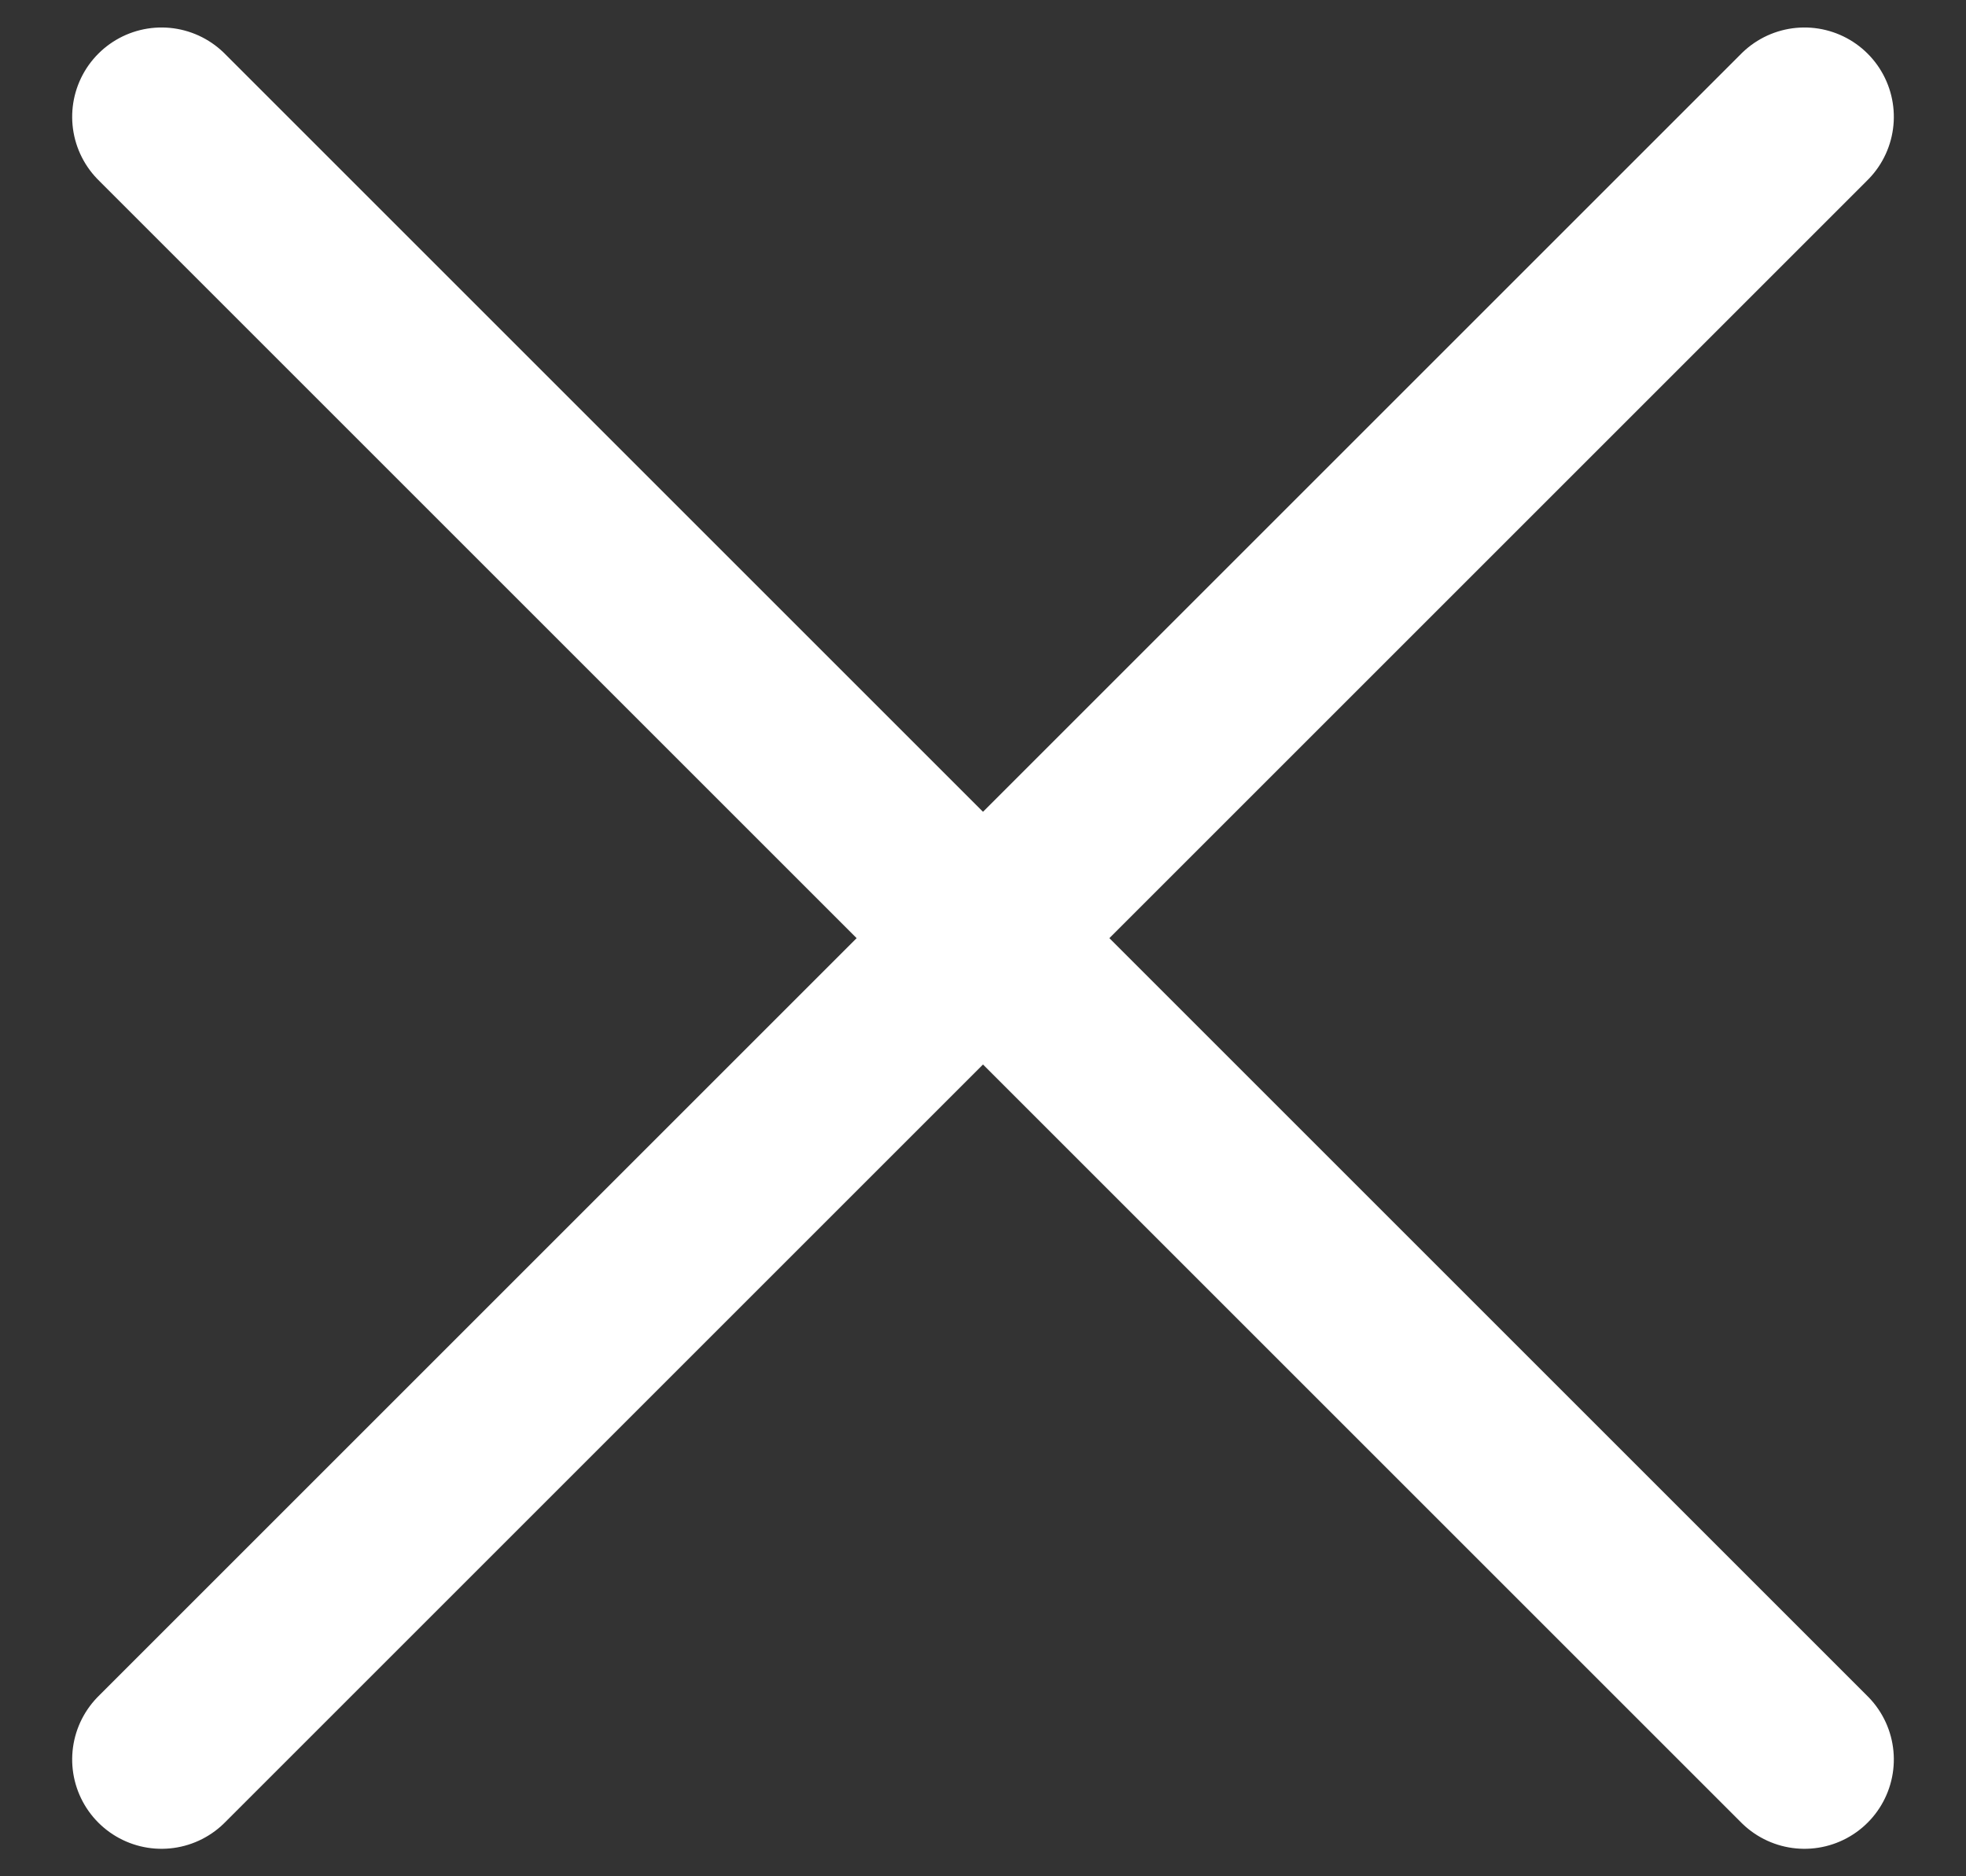
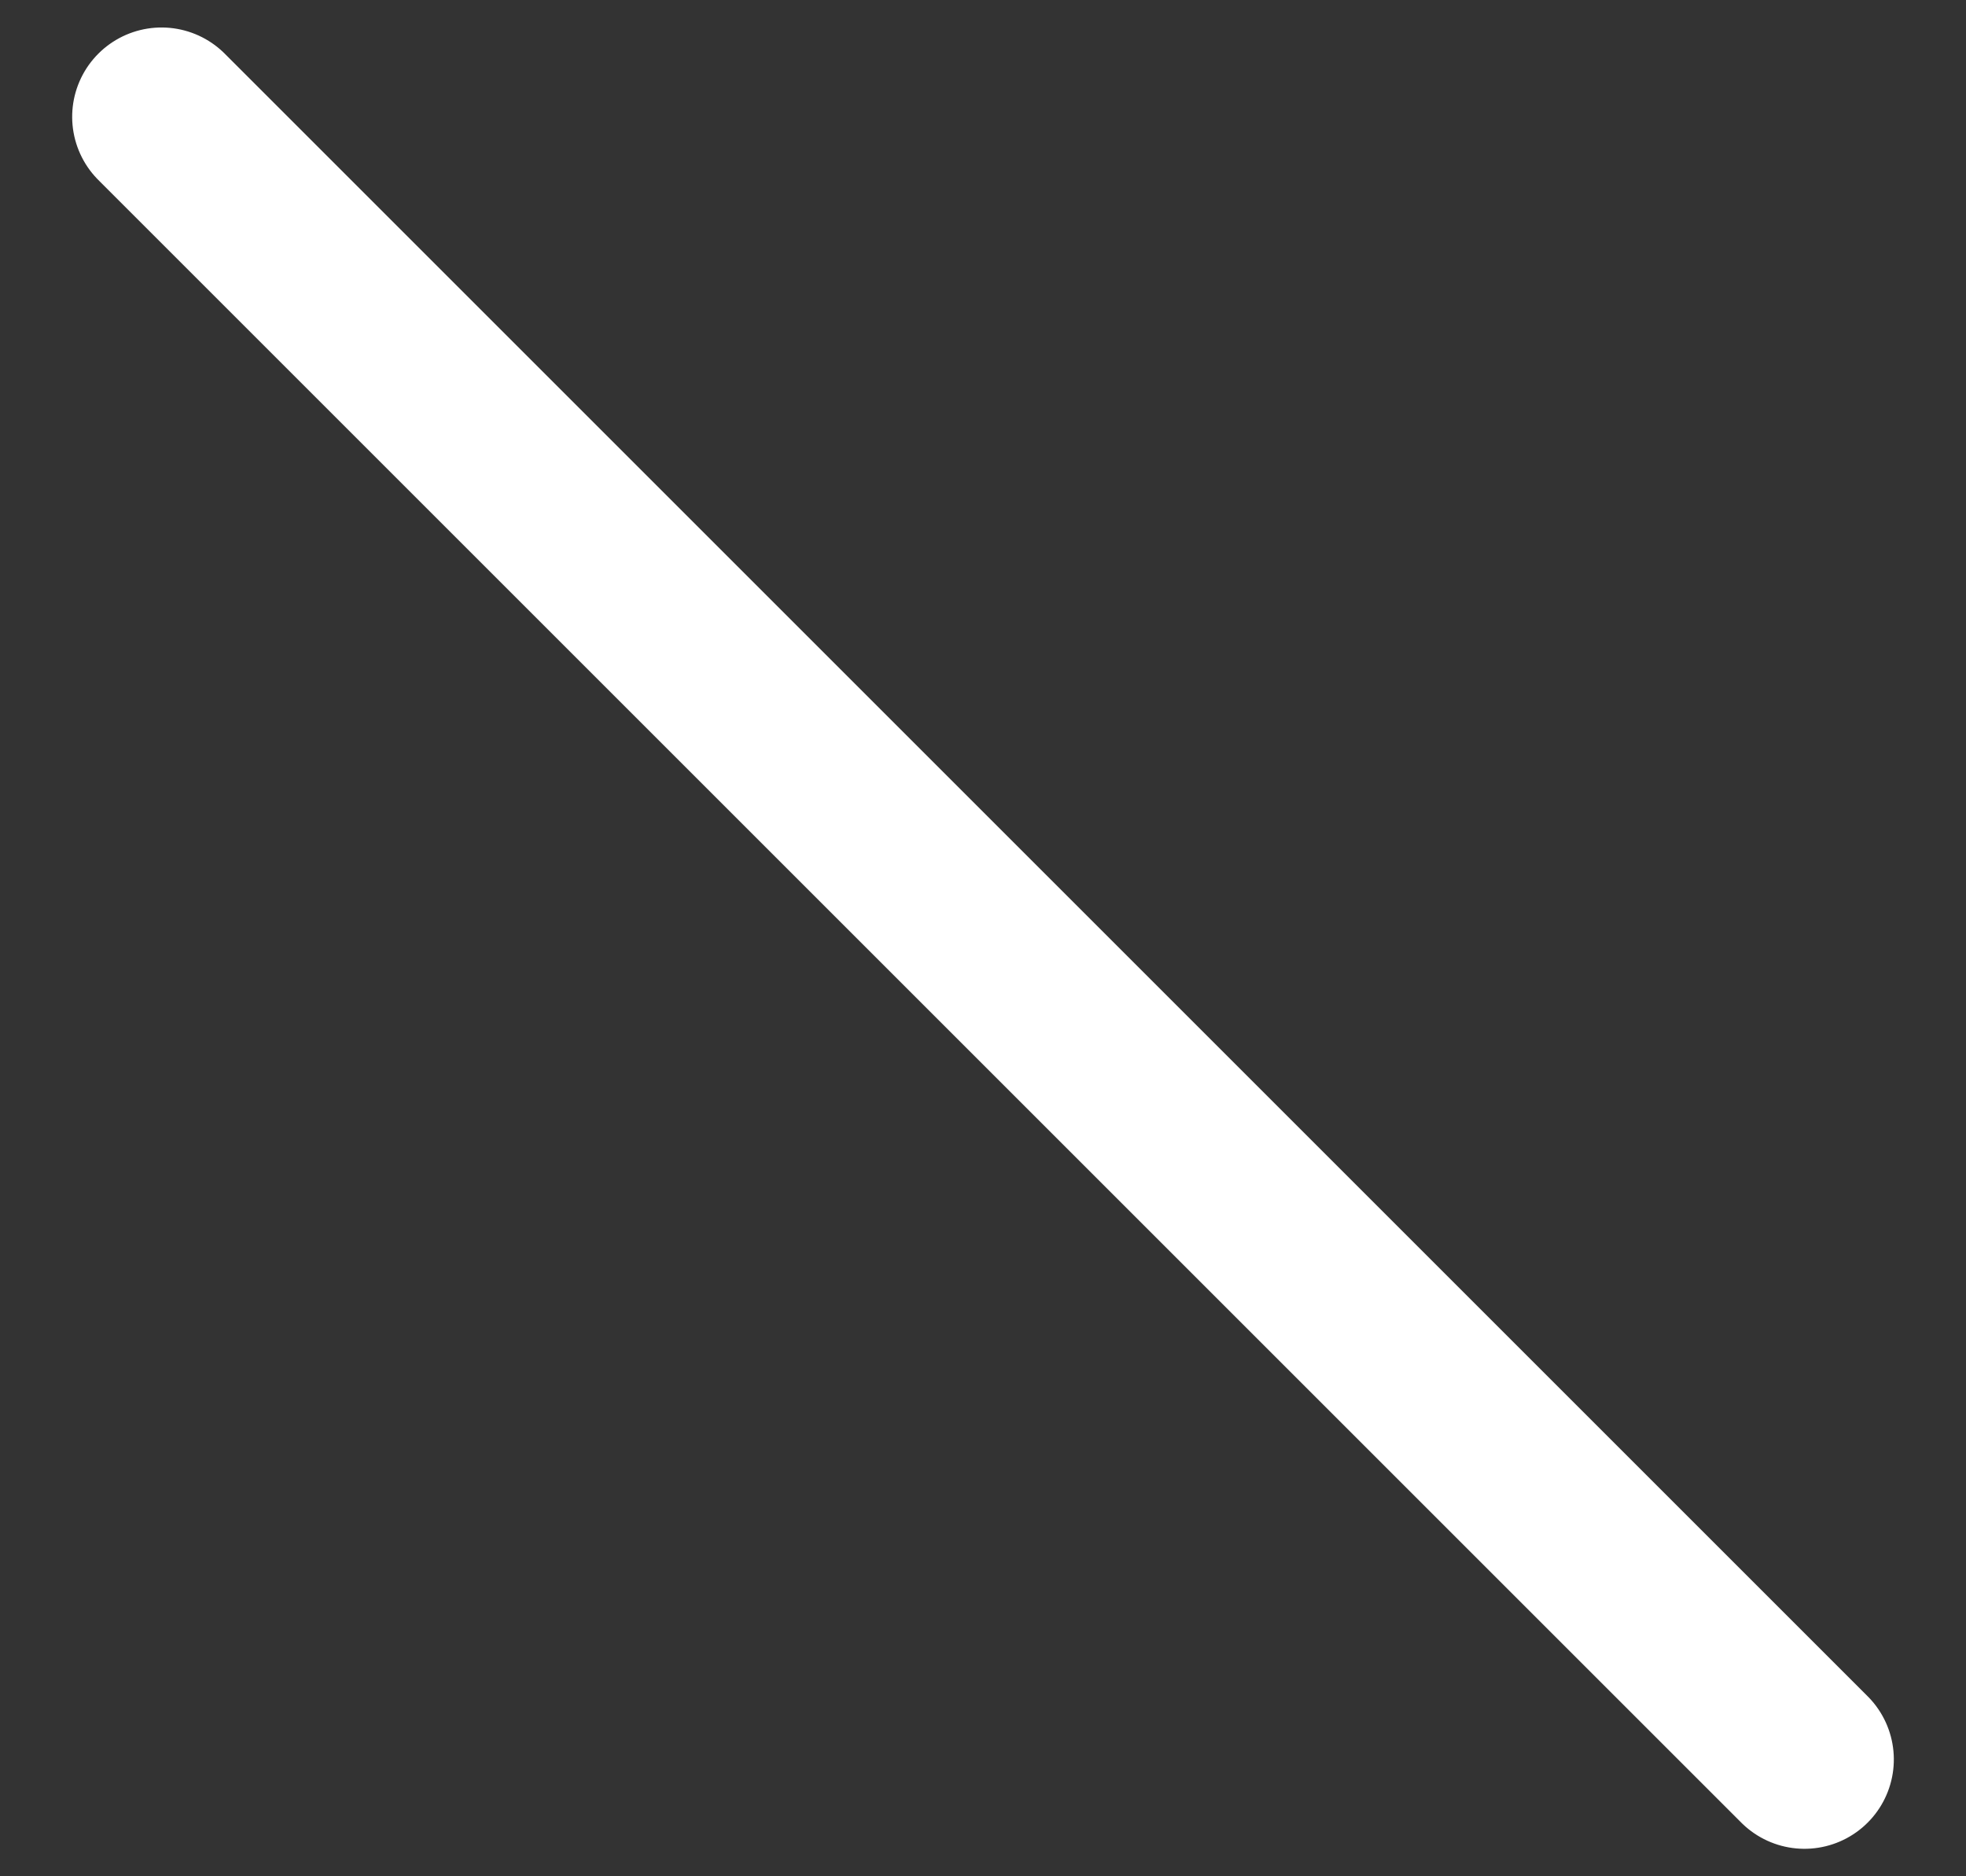
<svg xmlns="http://www.w3.org/2000/svg" width="22" height="21" viewBox="0 0 22 21">
  <rect x="0" y="0" width="22" height="21" fill="#333333" stroke="none" />
  <g fill="none" fill-rule="evenodd" stroke="#FFF" stroke-linecap="round" stroke-width="2" transform="translate(1)">
    <path d="M-3,10.5 L23,10.5" transform="rotate(45 10 10.5)" />
-     <path d="M-3,10.5 L23,10.5" transform="rotate(-45 10 10.5)" />
  </g>
</svg>